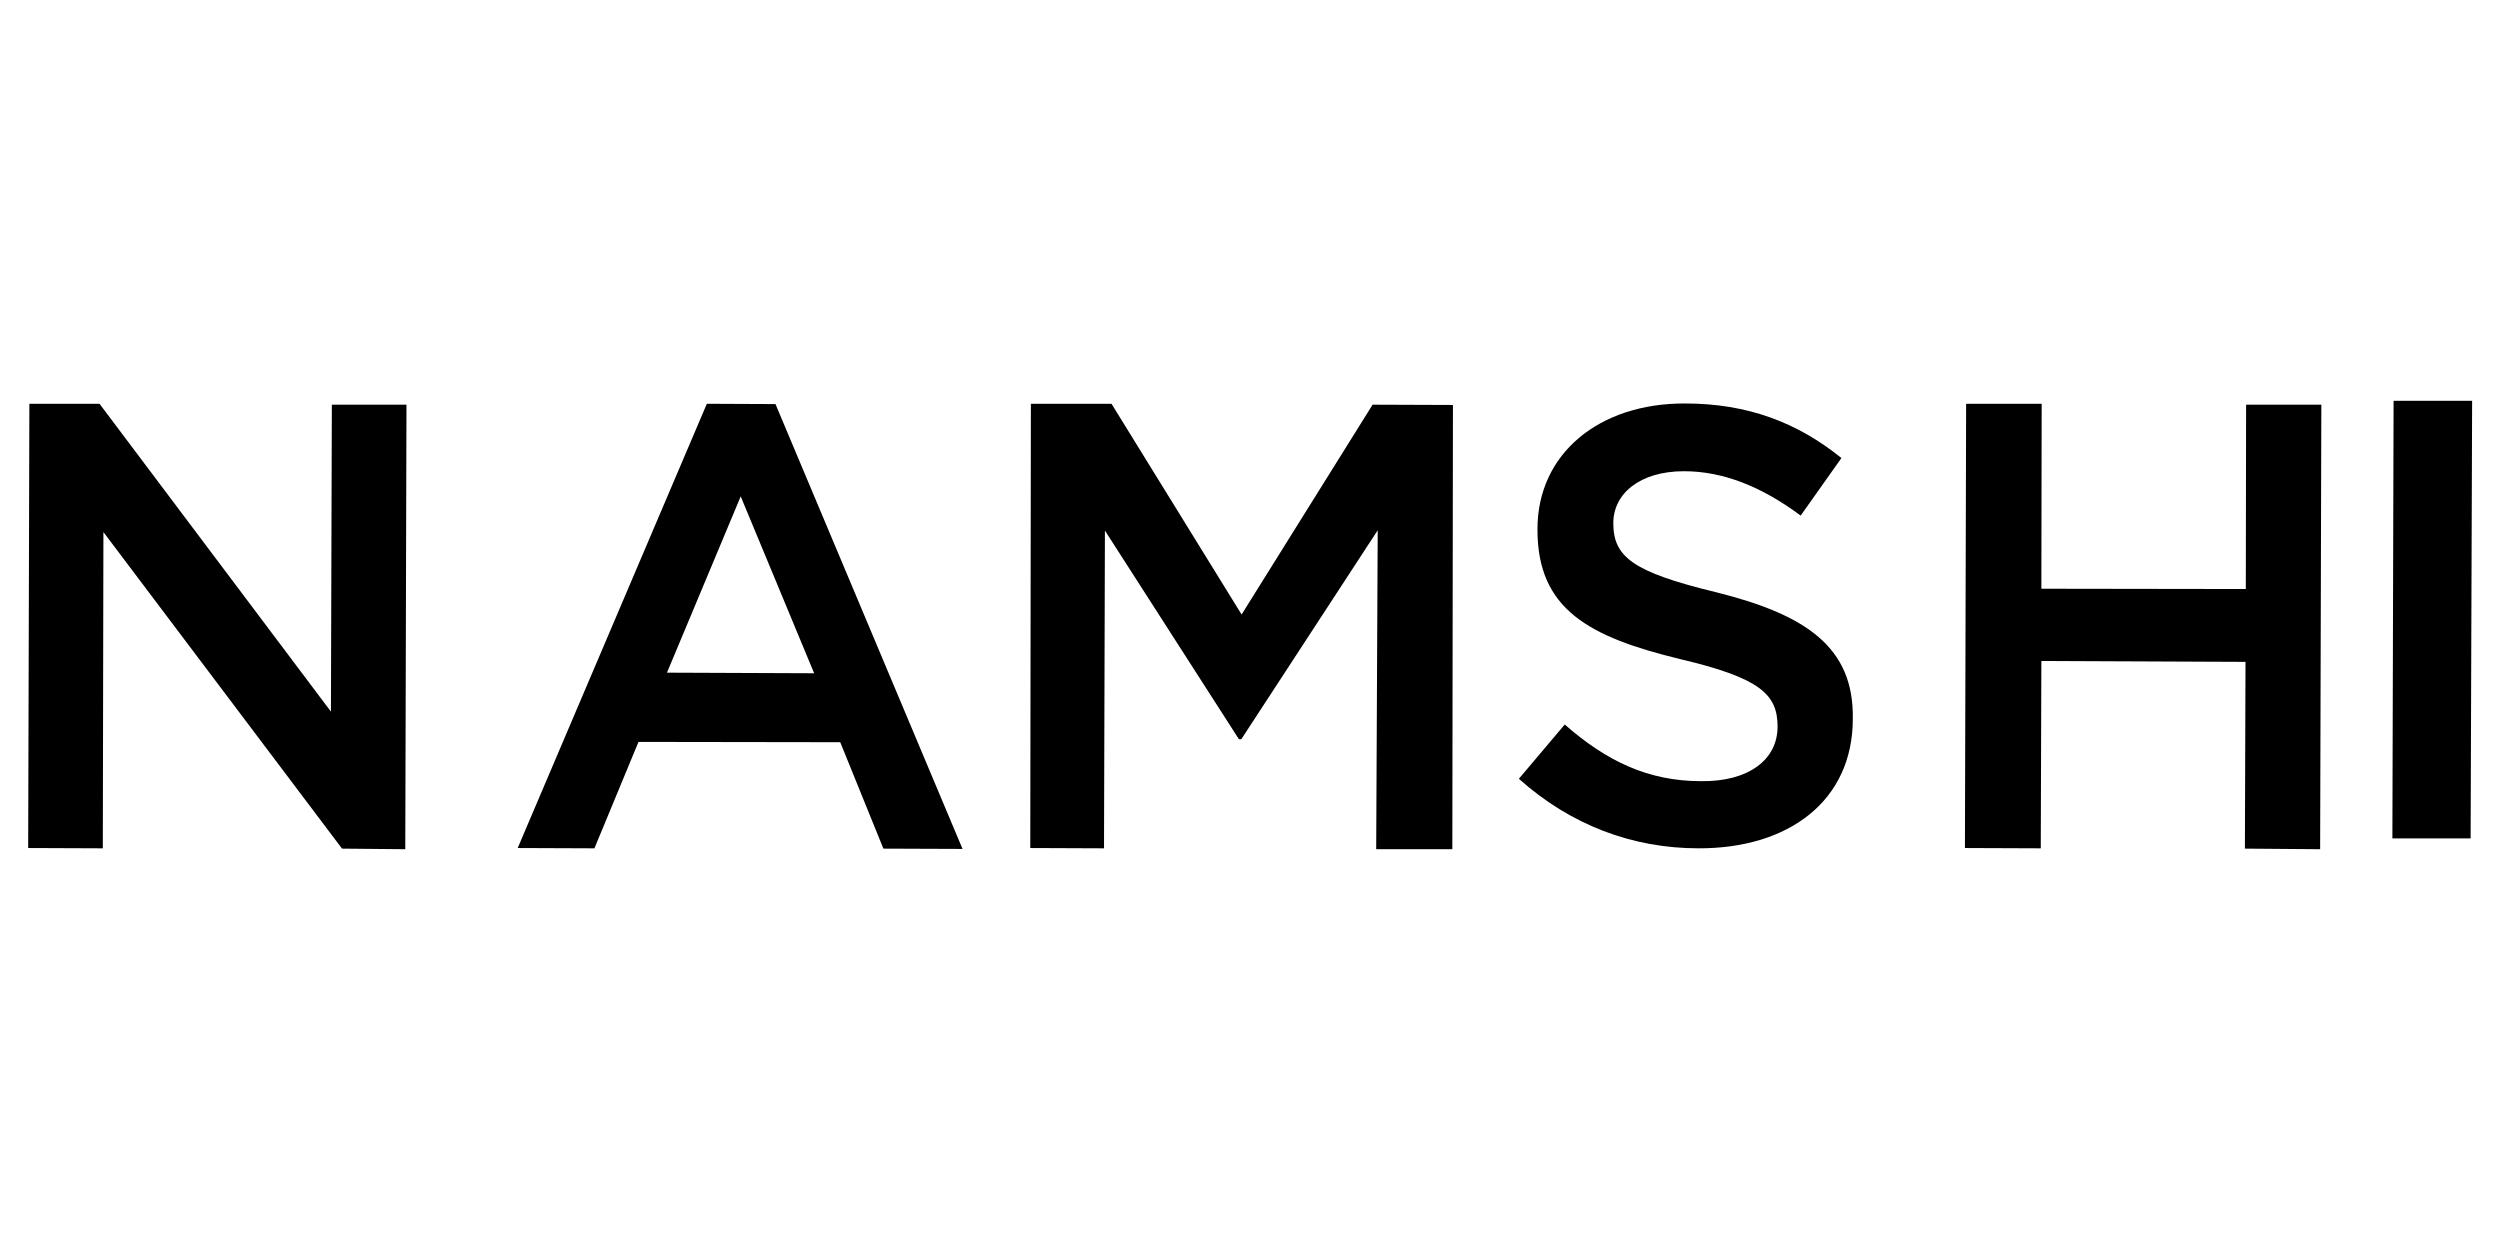
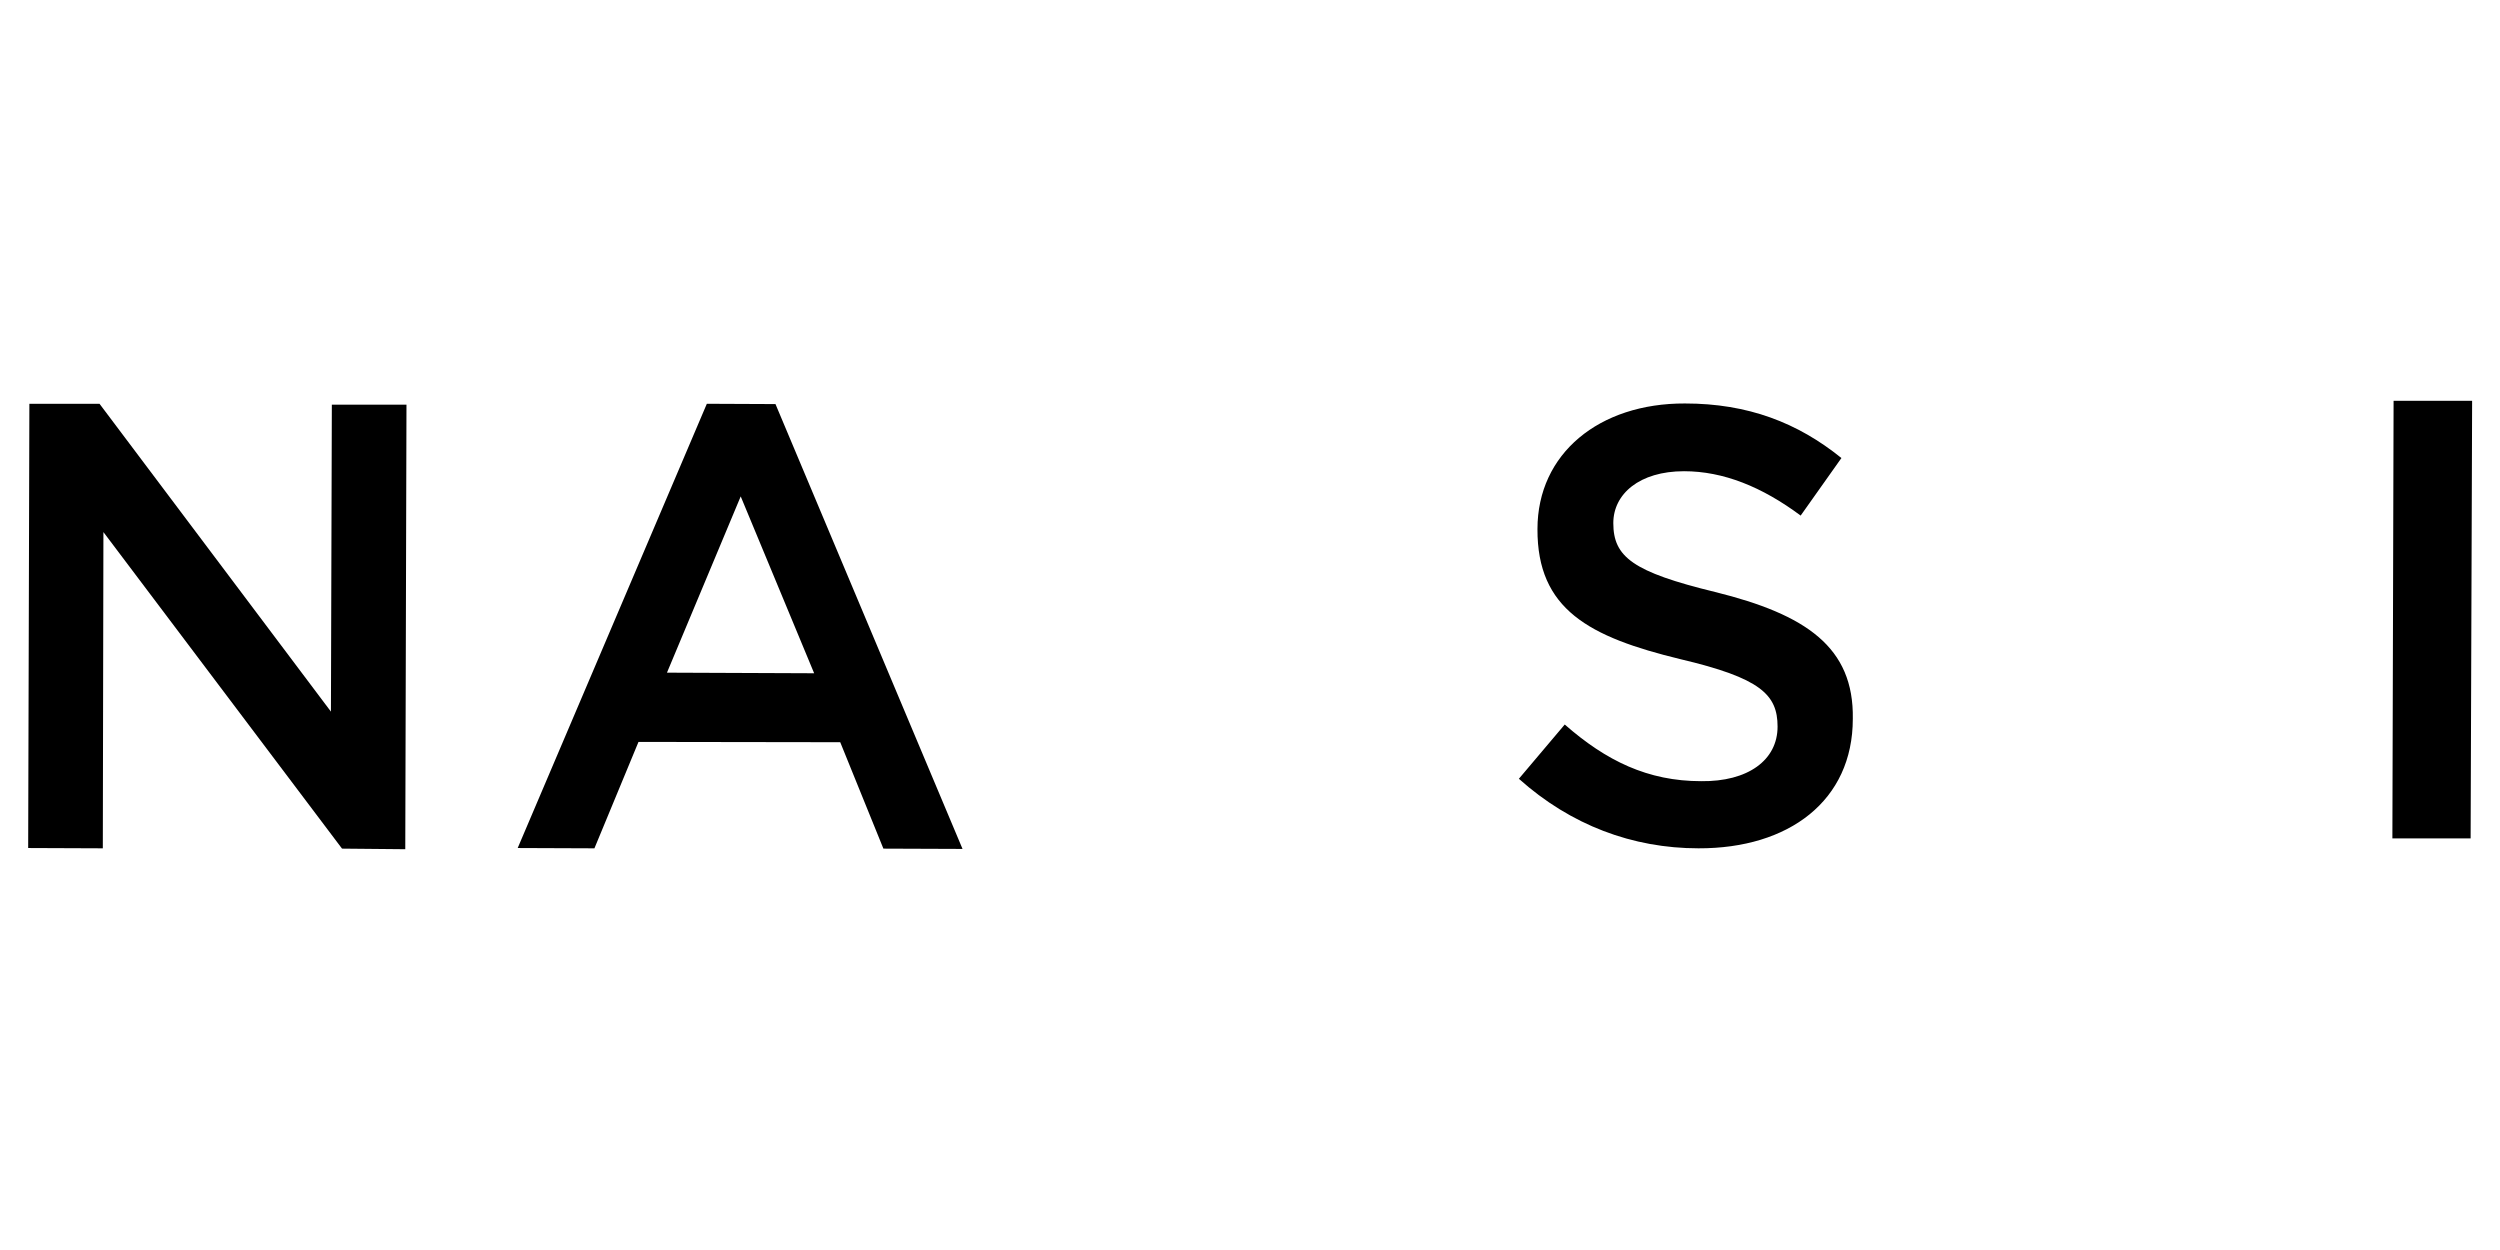
<svg xmlns="http://www.w3.org/2000/svg" version="1.1" id="Layer_1" x="0px" y="0px" viewBox="0 0 834 417" style="enable-background:new 0 0 834 417;" xml:space="preserve">
  <g>
    <path id="Shape" d="M235.8,134.7l-63.1,148.2l25.6,0.1l14.7-35.5l67.3,0.1l14.4,35.5l26.4,0.1l-62.4-148.4L235.8,134.7z    M222.5,224.4l24.6-58.8l24.5,59L222.5,224.4z" />
    <polygon id="Shape_1_" points="34.5,177.5 114.1,283.1 135.2,283.3 135.6,135 110.7,135 110.4,237.4 33.2,134.7 9.8,134.7    9.4,282.9 34.3,283  " />
-     <polygon id="Shape_2_" points="484.5,283.3 484.7,135.1 457.9,135 414.2,205 370.8,134.7 343.9,134.7 343.7,282.9 368.3,283    368.6,177 413.3,246.6 414.1,246.6 459.6,176.9 459.1,283.3  " />
    <polygon id="Rectangle-path_6_" points="798.1,279.7 798.5,133.7 824.7,133.7 824.2,279.7  " />
-     <polygon id="Shape_3_" points="749.2,196.5 681,196.4 681.1,134.7 655.9,134.7 655.5,282.9 680.8,283 681,220.5 749.1,220.8    748.9,283.1 774,283.3 774.4,135 749.3,135  " />
    <path id="Shape_5_" d="M572.2,197.5c-27.5-6.7-34-11.7-34-23c0-9.7,8.7-17.3,23.6-17.3c13.1,0,26,5.2,38.9,14.8l13.6-19.2   c-14.6-11.8-31.2-18.2-52.2-18.2c-28.6-0.1-49.2,16.7-49.2,41.9c-0.1,26.8,17.2,36,47.7,43.4c26.7,6.3,32.4,11.8,32.4,22.5   c0,11.2-9.9,18.4-25.5,18.2c-17.8,0-31.7-6.8-45.5-18.9l-15.3,18.1c17.3,15.5,38,23.2,59.9,23.2c30.2,0.1,51.5-15.9,51.5-43.2   C618.5,215.9,602.5,205,572.2,197.5z" />
  </g>
</svg>